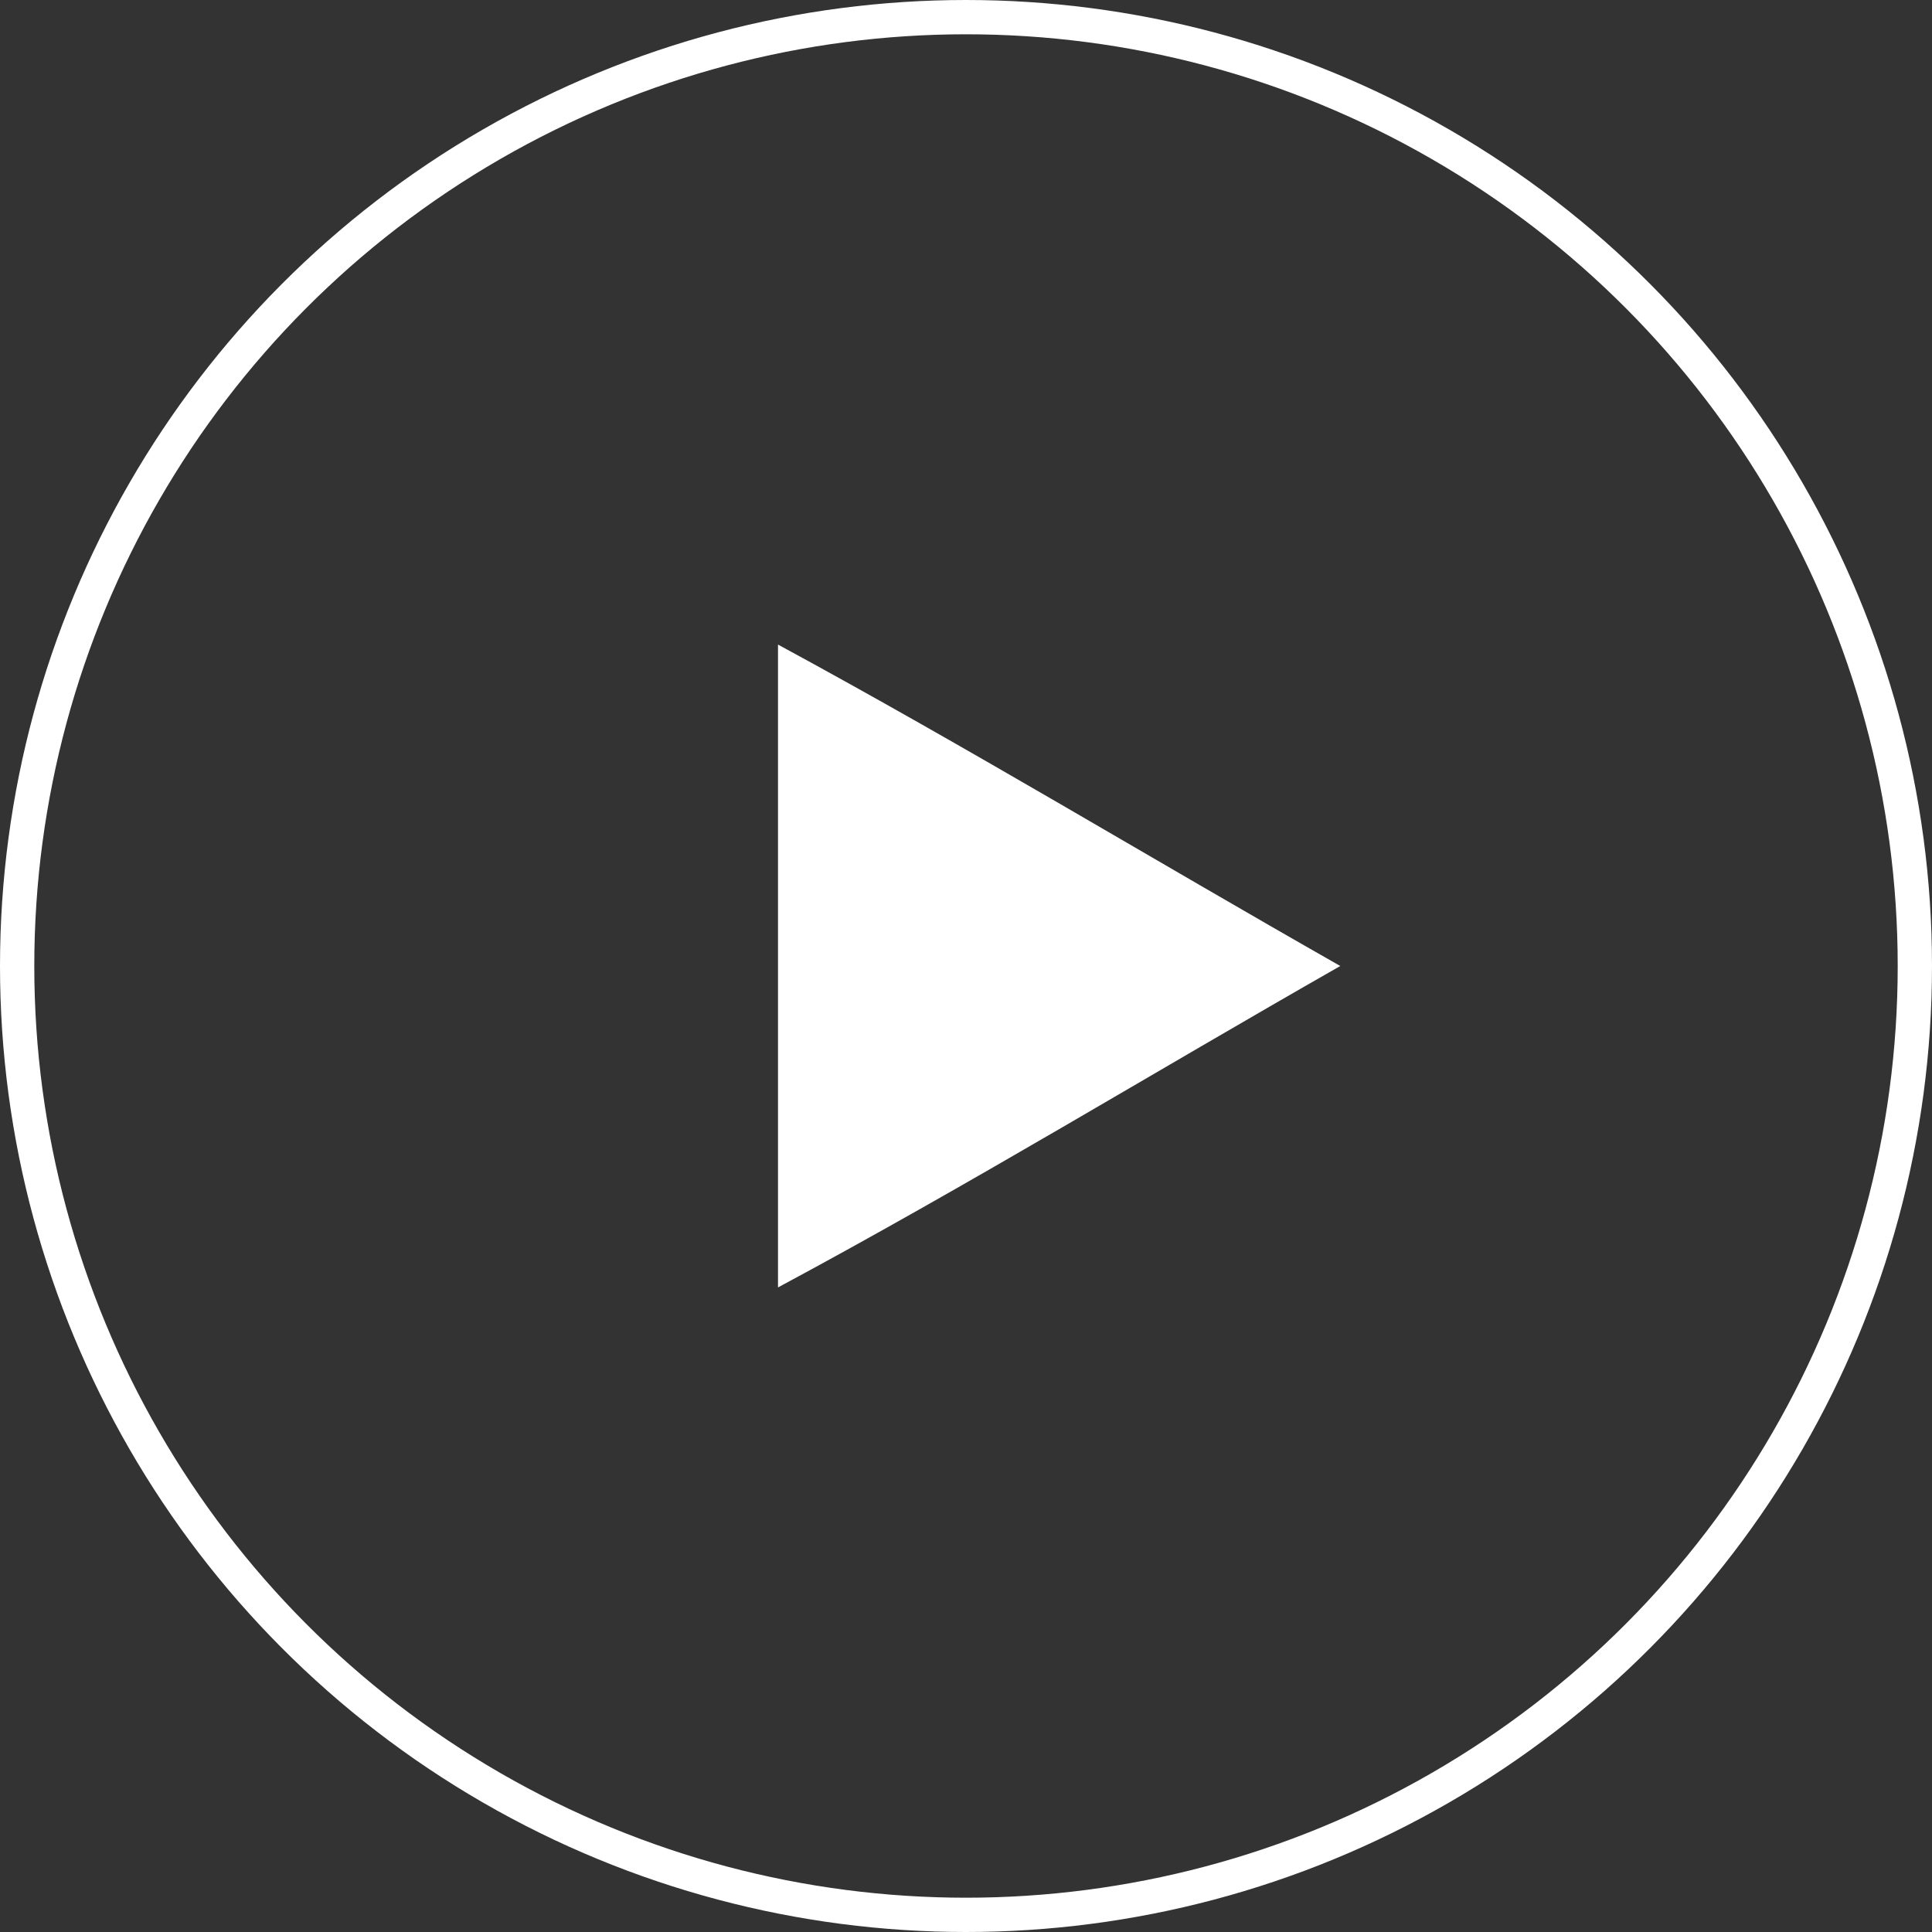
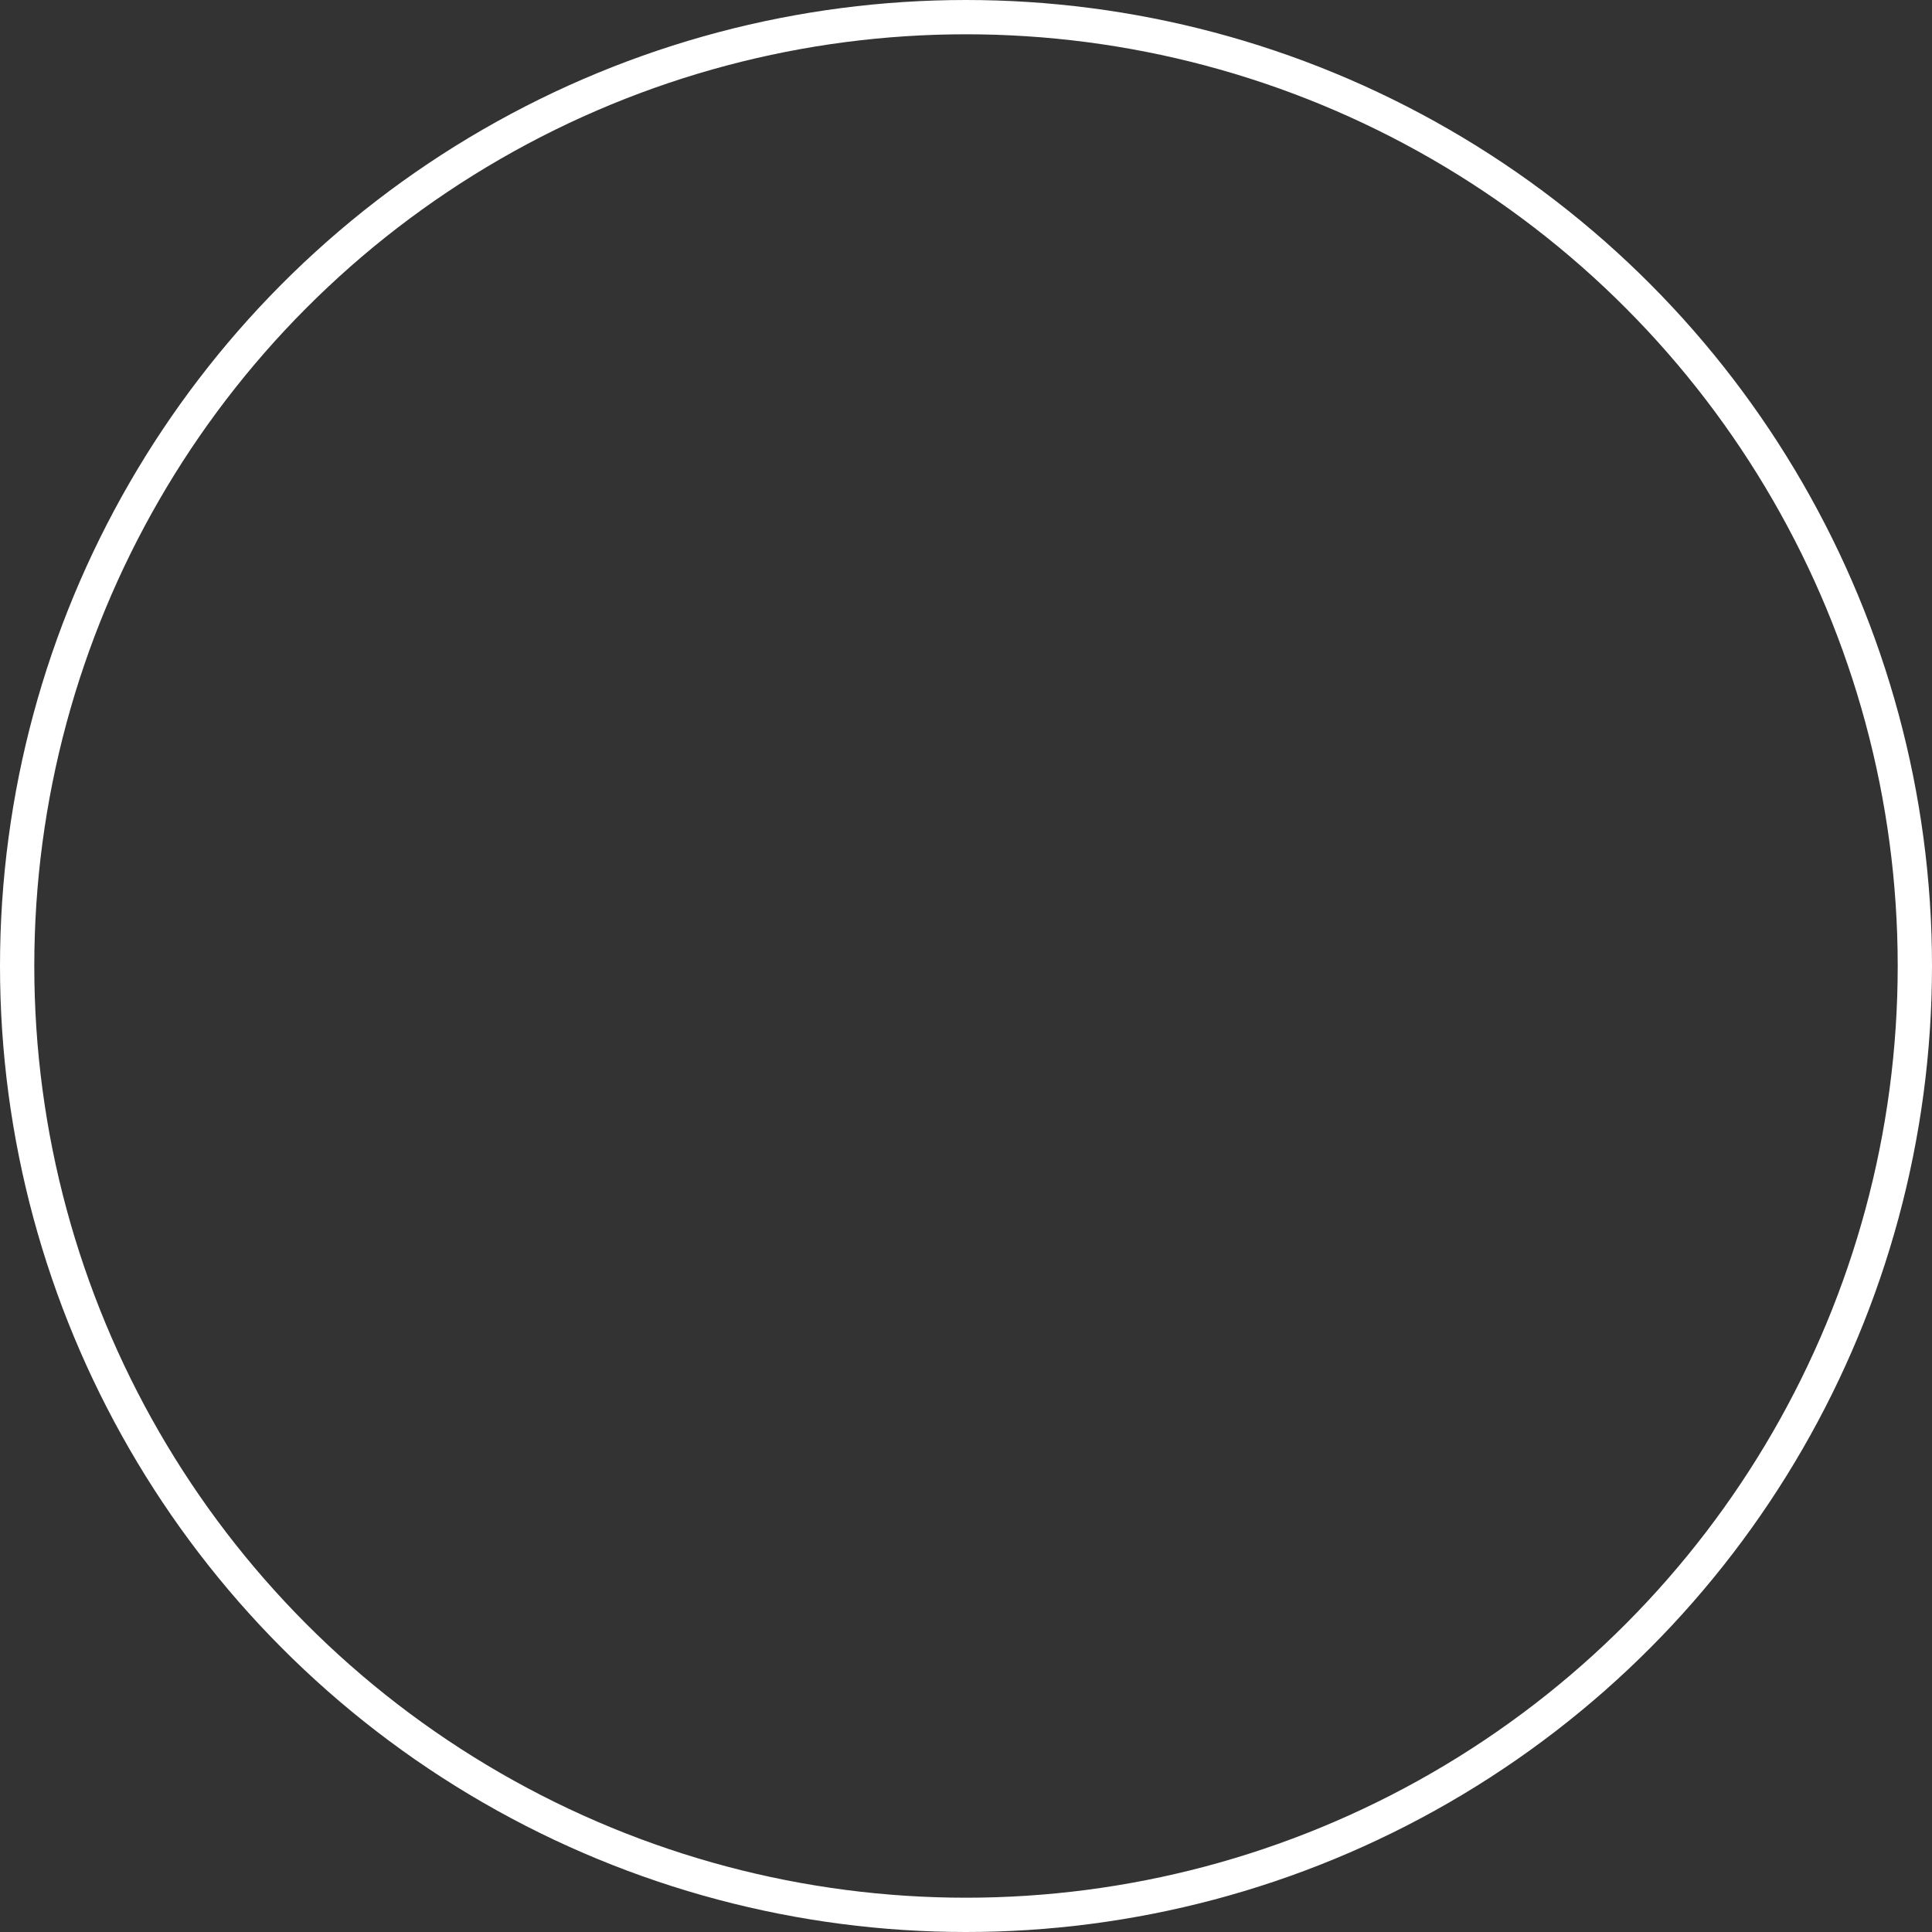
<svg xmlns="http://www.w3.org/2000/svg" viewBox="0 0 67.62 67.63">
  <rect x="0" y="0" width="67.62" height="67.63" fill="#333333" stroke="none" />
  <defs>
    <style>.cls-1{fill:none;stroke:#fff;stroke-miterlimit:10;stroke-width:1.2px;}.cls-2{fill:#fff;}</style>
  </defs>
  <title>btn-play</title>
  <g id="圖層_2" data-name="圖層 2">
    <g id="ok">
      <circle class="cls-1" cx="33.81" cy="33.81" r="33.21" />
-       <path class="cls-2" d="M27.23,45.06c6.71-3.6,13.12-7.51,19.68-11.25-6.58-3.74-13-7.63-19.68-11.25Z" />
    </g>
  </g>
</svg>